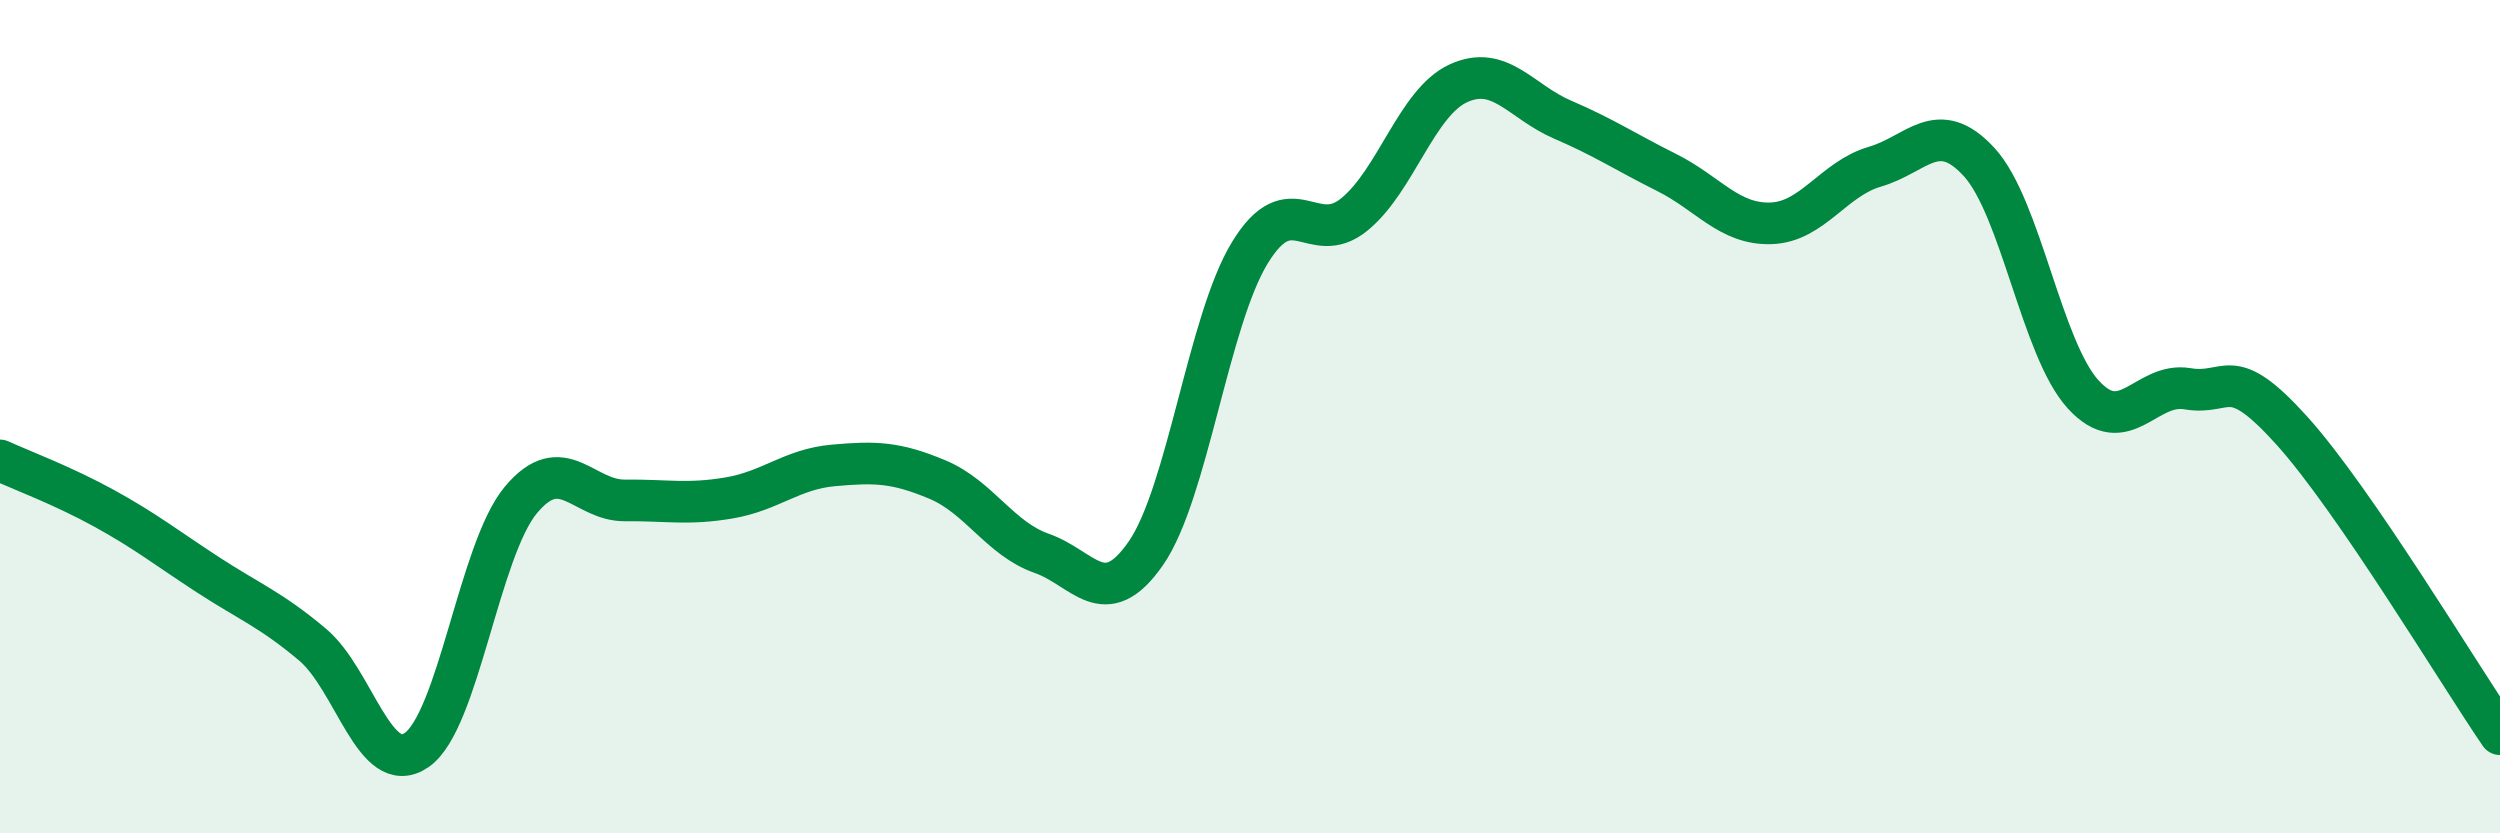
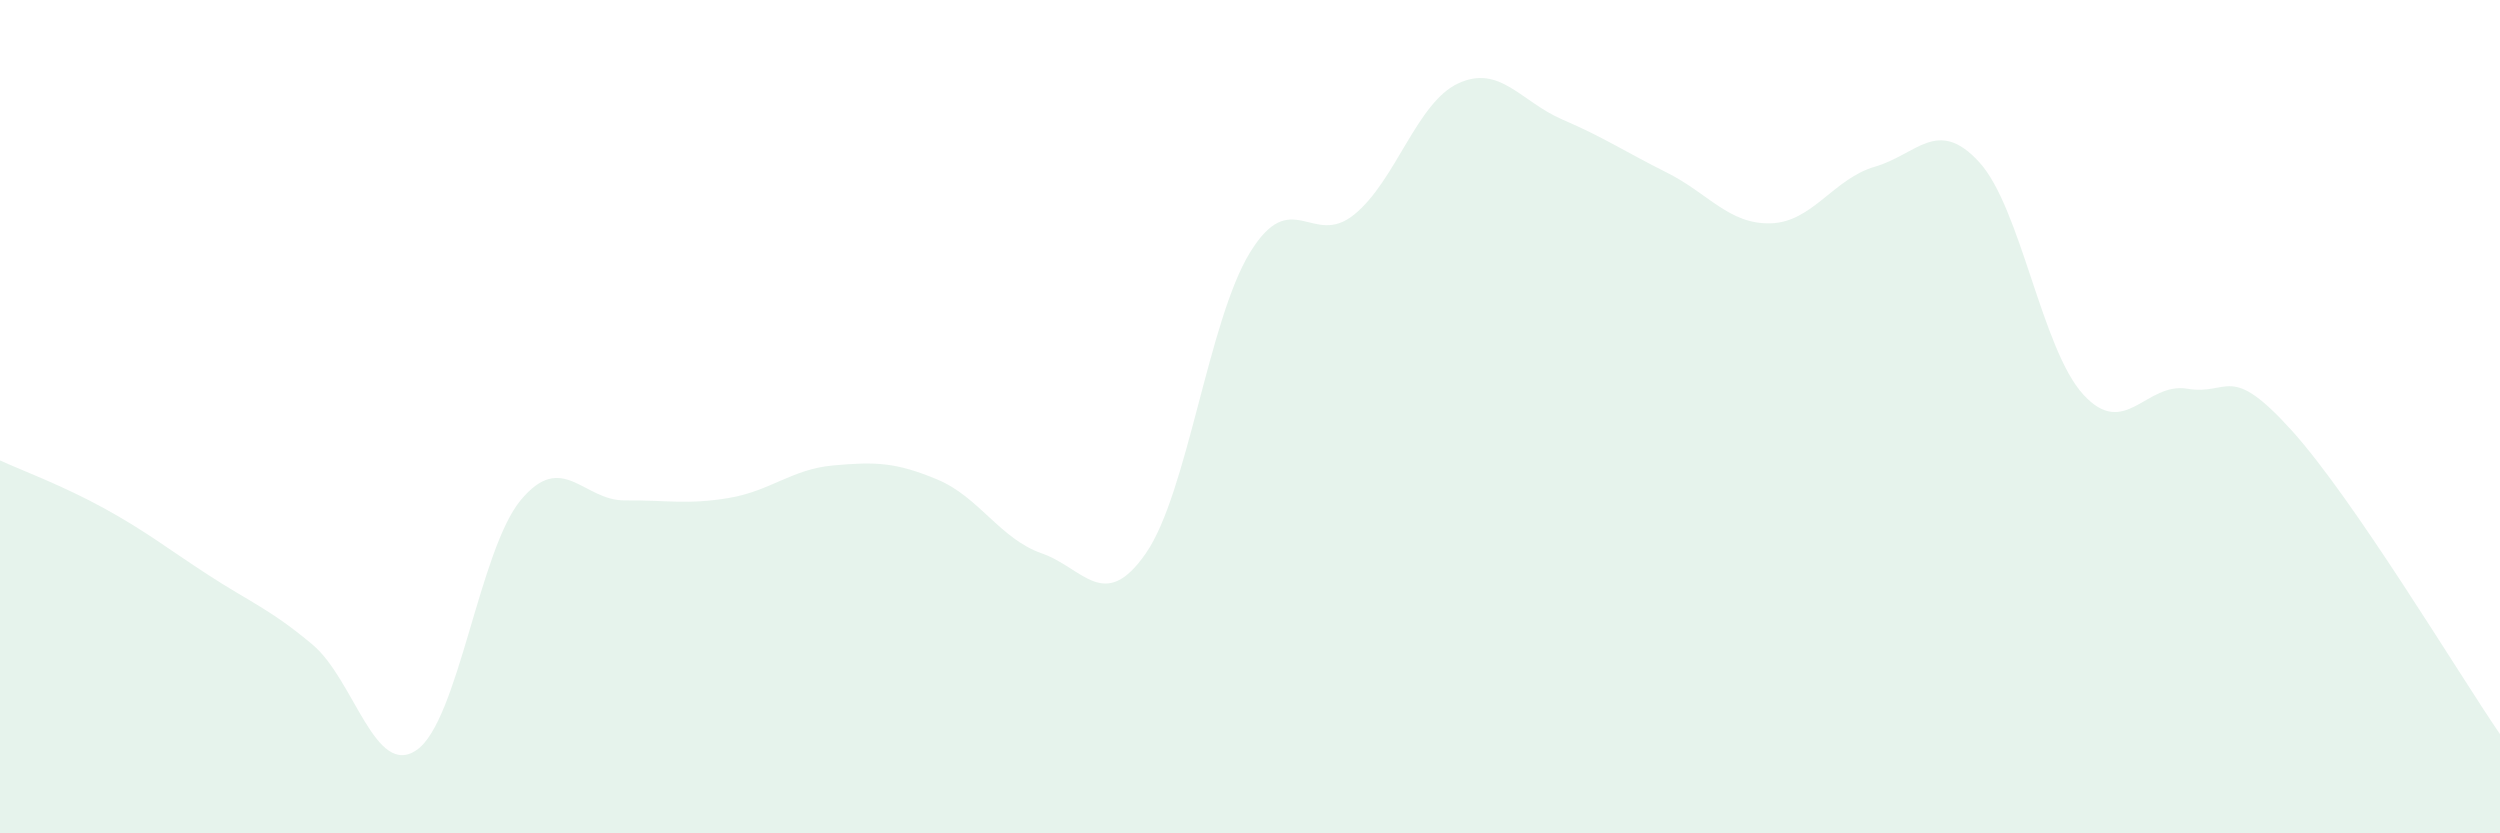
<svg xmlns="http://www.w3.org/2000/svg" width="60" height="20" viewBox="0 0 60 20">
  <path d="M 0,11.05 C 0.5,11.28 1.5,11.65 2.5,12.2 C 3.5,12.75 4,13.15 5,13.8 C 6,14.45 6.5,14.63 7.5,15.47 C 8.5,16.31 9,18.69 10,18 C 11,17.31 11.5,13.2 12.5,12 C 13.5,10.8 14,12.02 15,12.01 C 16,12 16.5,12.12 17.5,11.95 C 18.5,11.78 19,11.26 20,11.17 C 21,11.08 21.5,11.09 22.5,11.51 C 23.5,11.93 24,12.93 25,13.28 C 26,13.63 26.5,14.72 27.5,13.28 C 28.5,11.84 29,7.69 30,6.06 C 31,4.43 31.5,5.96 32.5,5.15 C 33.5,4.34 34,2.46 35,2 C 36,1.54 36.5,2.44 37.5,2.87 C 38.5,3.3 39,3.64 40,4.14 C 41,4.64 41.5,5.39 42.5,5.36 C 43.5,5.33 44,4.29 45,4 C 46,3.71 46.5,2.8 47.5,3.89 C 48.5,4.98 49,8.38 50,9.47 C 51,10.56 51.5,9.16 52.5,9.33 C 53.5,9.5 53.5,8.67 55,10.33 C 56.5,11.99 59,16.16 60,17.62L60 20L0 20Z" fill="#008740" opacity="0.1" stroke-linecap="round" stroke-linejoin="round" />
-   <path d="M 0,11.05 C 0.5,11.28 1.5,11.65 2.5,12.2 C 3.5,12.75 4,13.15 5,13.8 C 6,14.45 6.5,14.63 7.5,15.47 C 8.5,16.31 9,18.69 10,18 C 11,17.31 11.5,13.2 12.5,12 C 13.5,10.8 14,12.02 15,12.01 C 16,12 16.5,12.12 17.5,11.95 C 18.5,11.78 19,11.26 20,11.17 C 21,11.08 21.5,11.09 22.5,11.51 C 23.5,11.93 24,12.93 25,13.28 C 26,13.63 26.5,14.72 27.5,13.28 C 28.5,11.84 29,7.69 30,6.06 C 31,4.43 31.5,5.96 32.5,5.15 C 33.5,4.34 34,2.46 35,2 C 36,1.54 36.5,2.44 37.5,2.87 C 38.5,3.3 39,3.64 40,4.14 C 41,4.64 41.5,5.39 42.5,5.36 C 43.5,5.33 44,4.29 45,4 C 46,3.71 46.5,2.8 47.5,3.89 C 48.5,4.98 49,8.38 50,9.47 C 51,10.56 51.5,9.16 52.5,9.33 C 53.5,9.5 53.5,8.67 55,10.33 C 56.5,11.99 59,16.16 60,17.62" stroke="#008740" stroke-width="1" fill="none" stroke-linecap="round" stroke-linejoin="round" />
</svg>